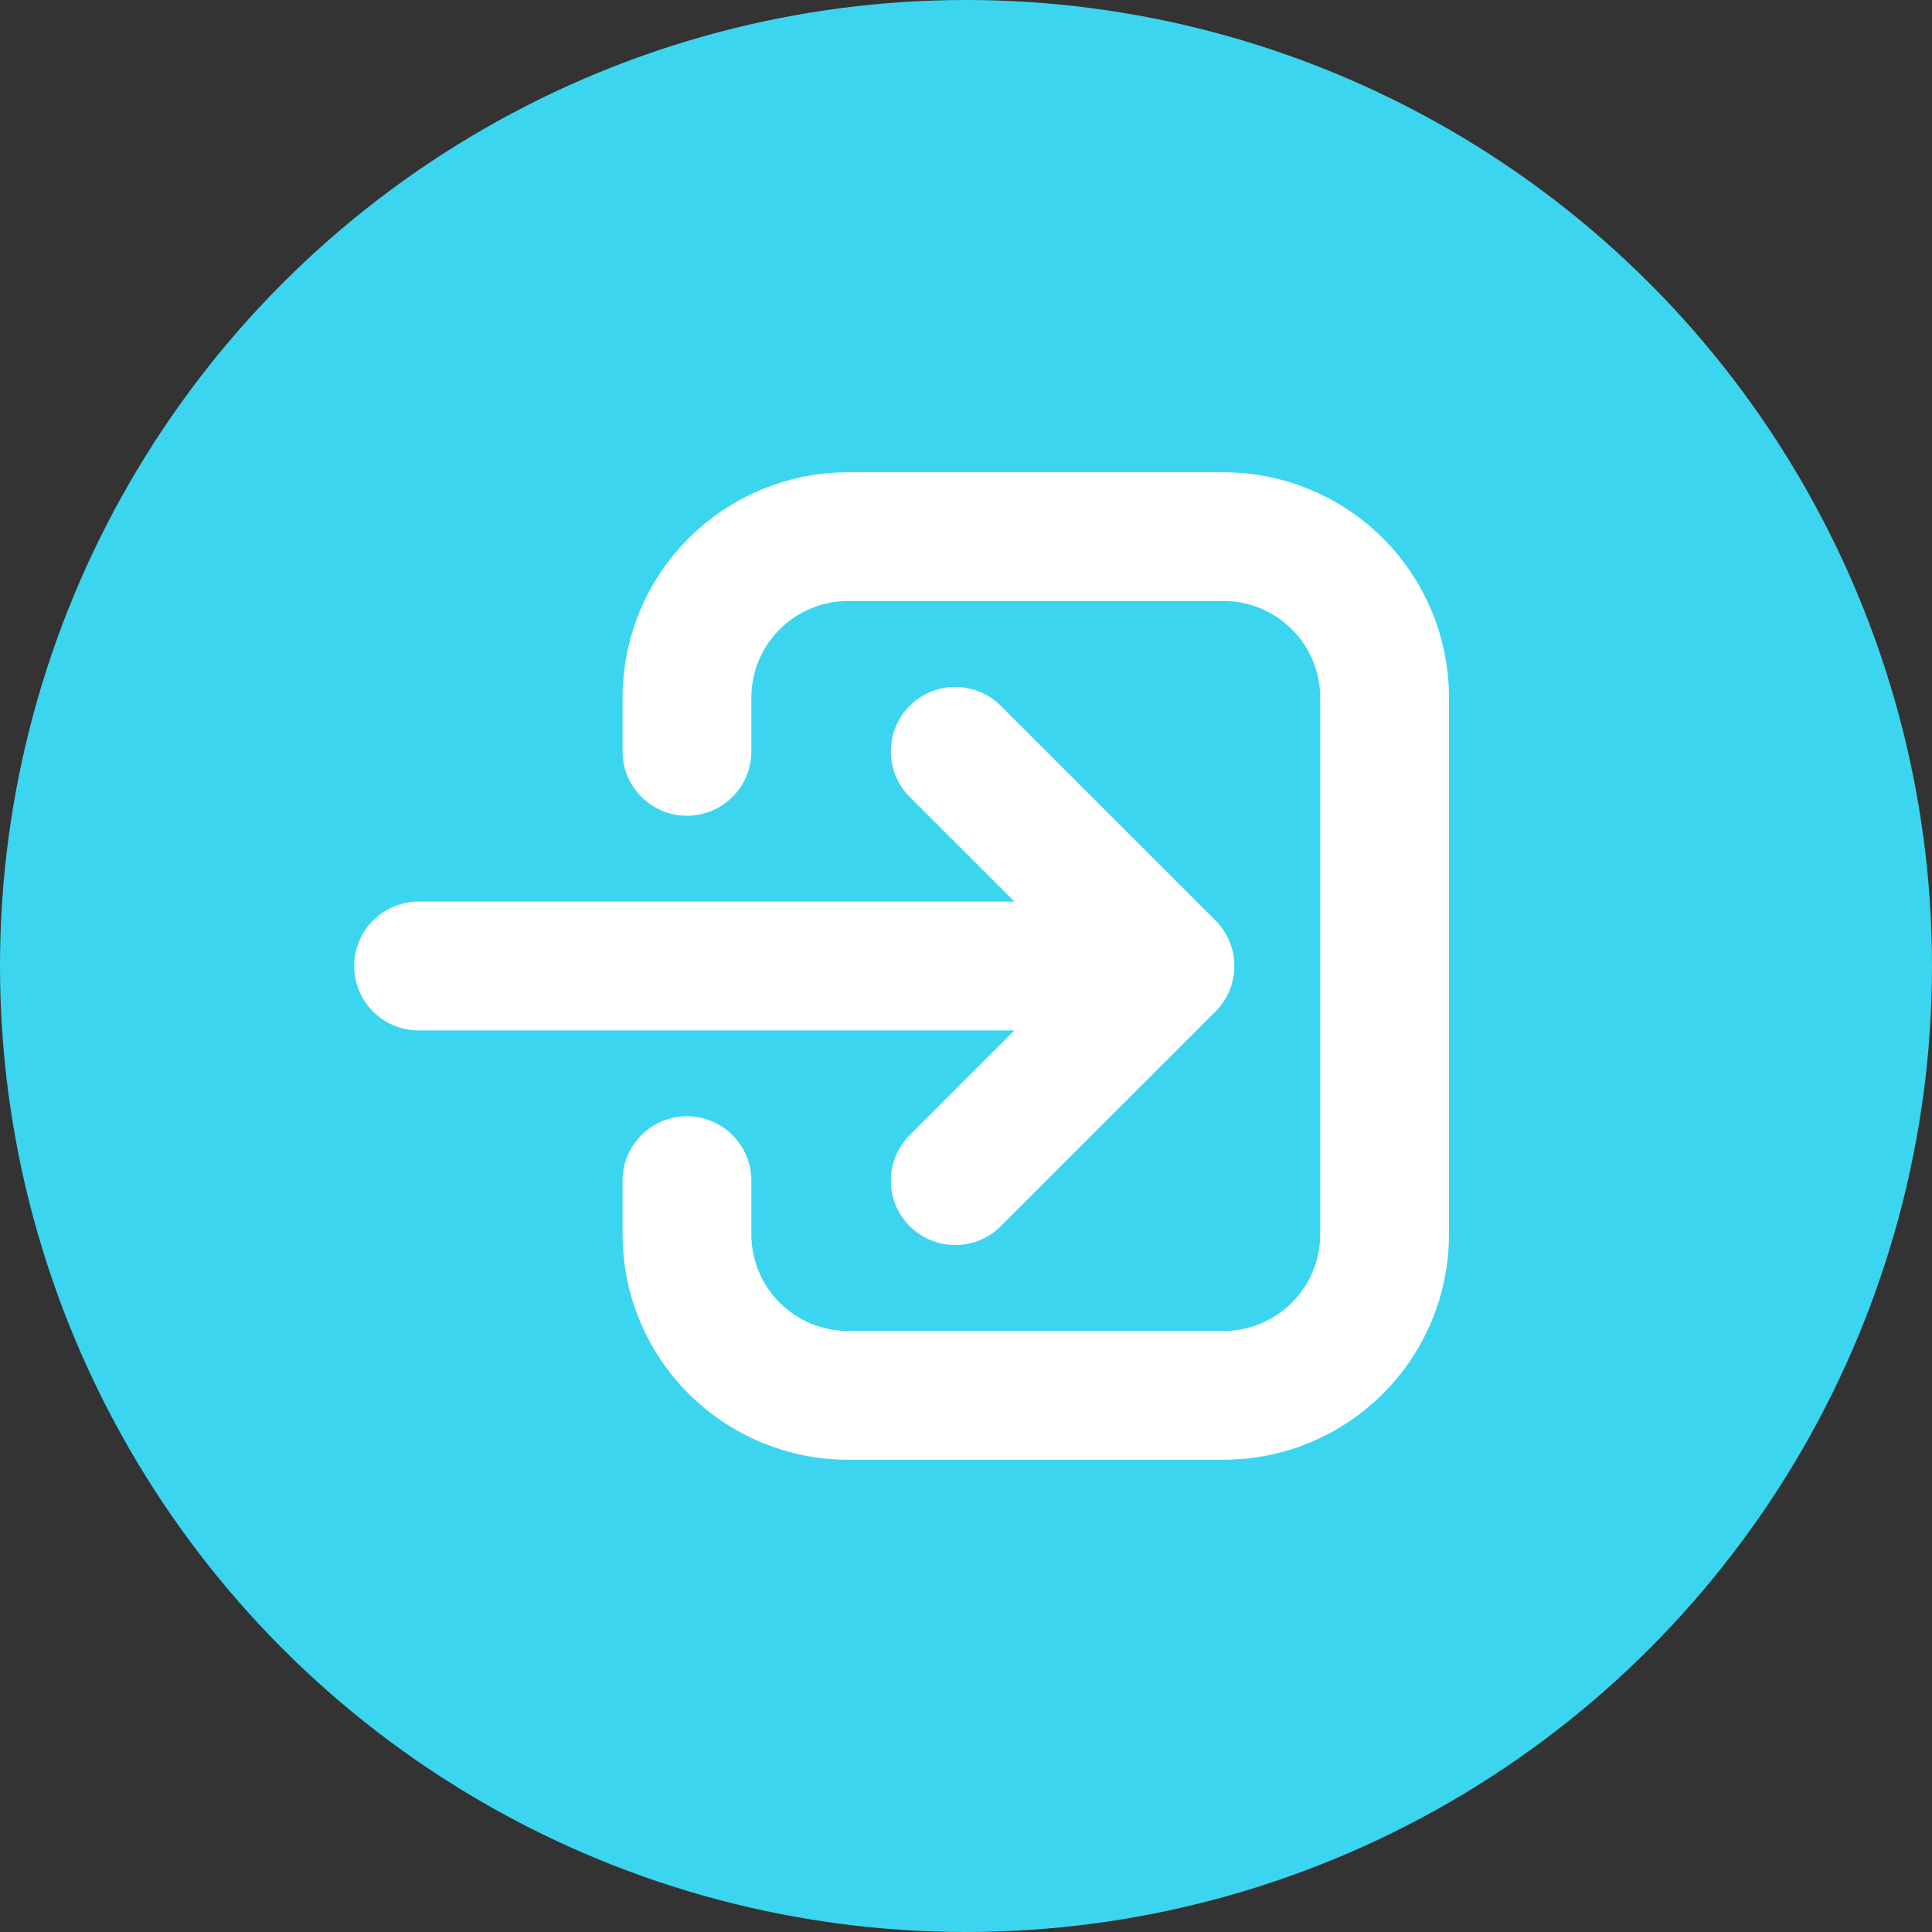
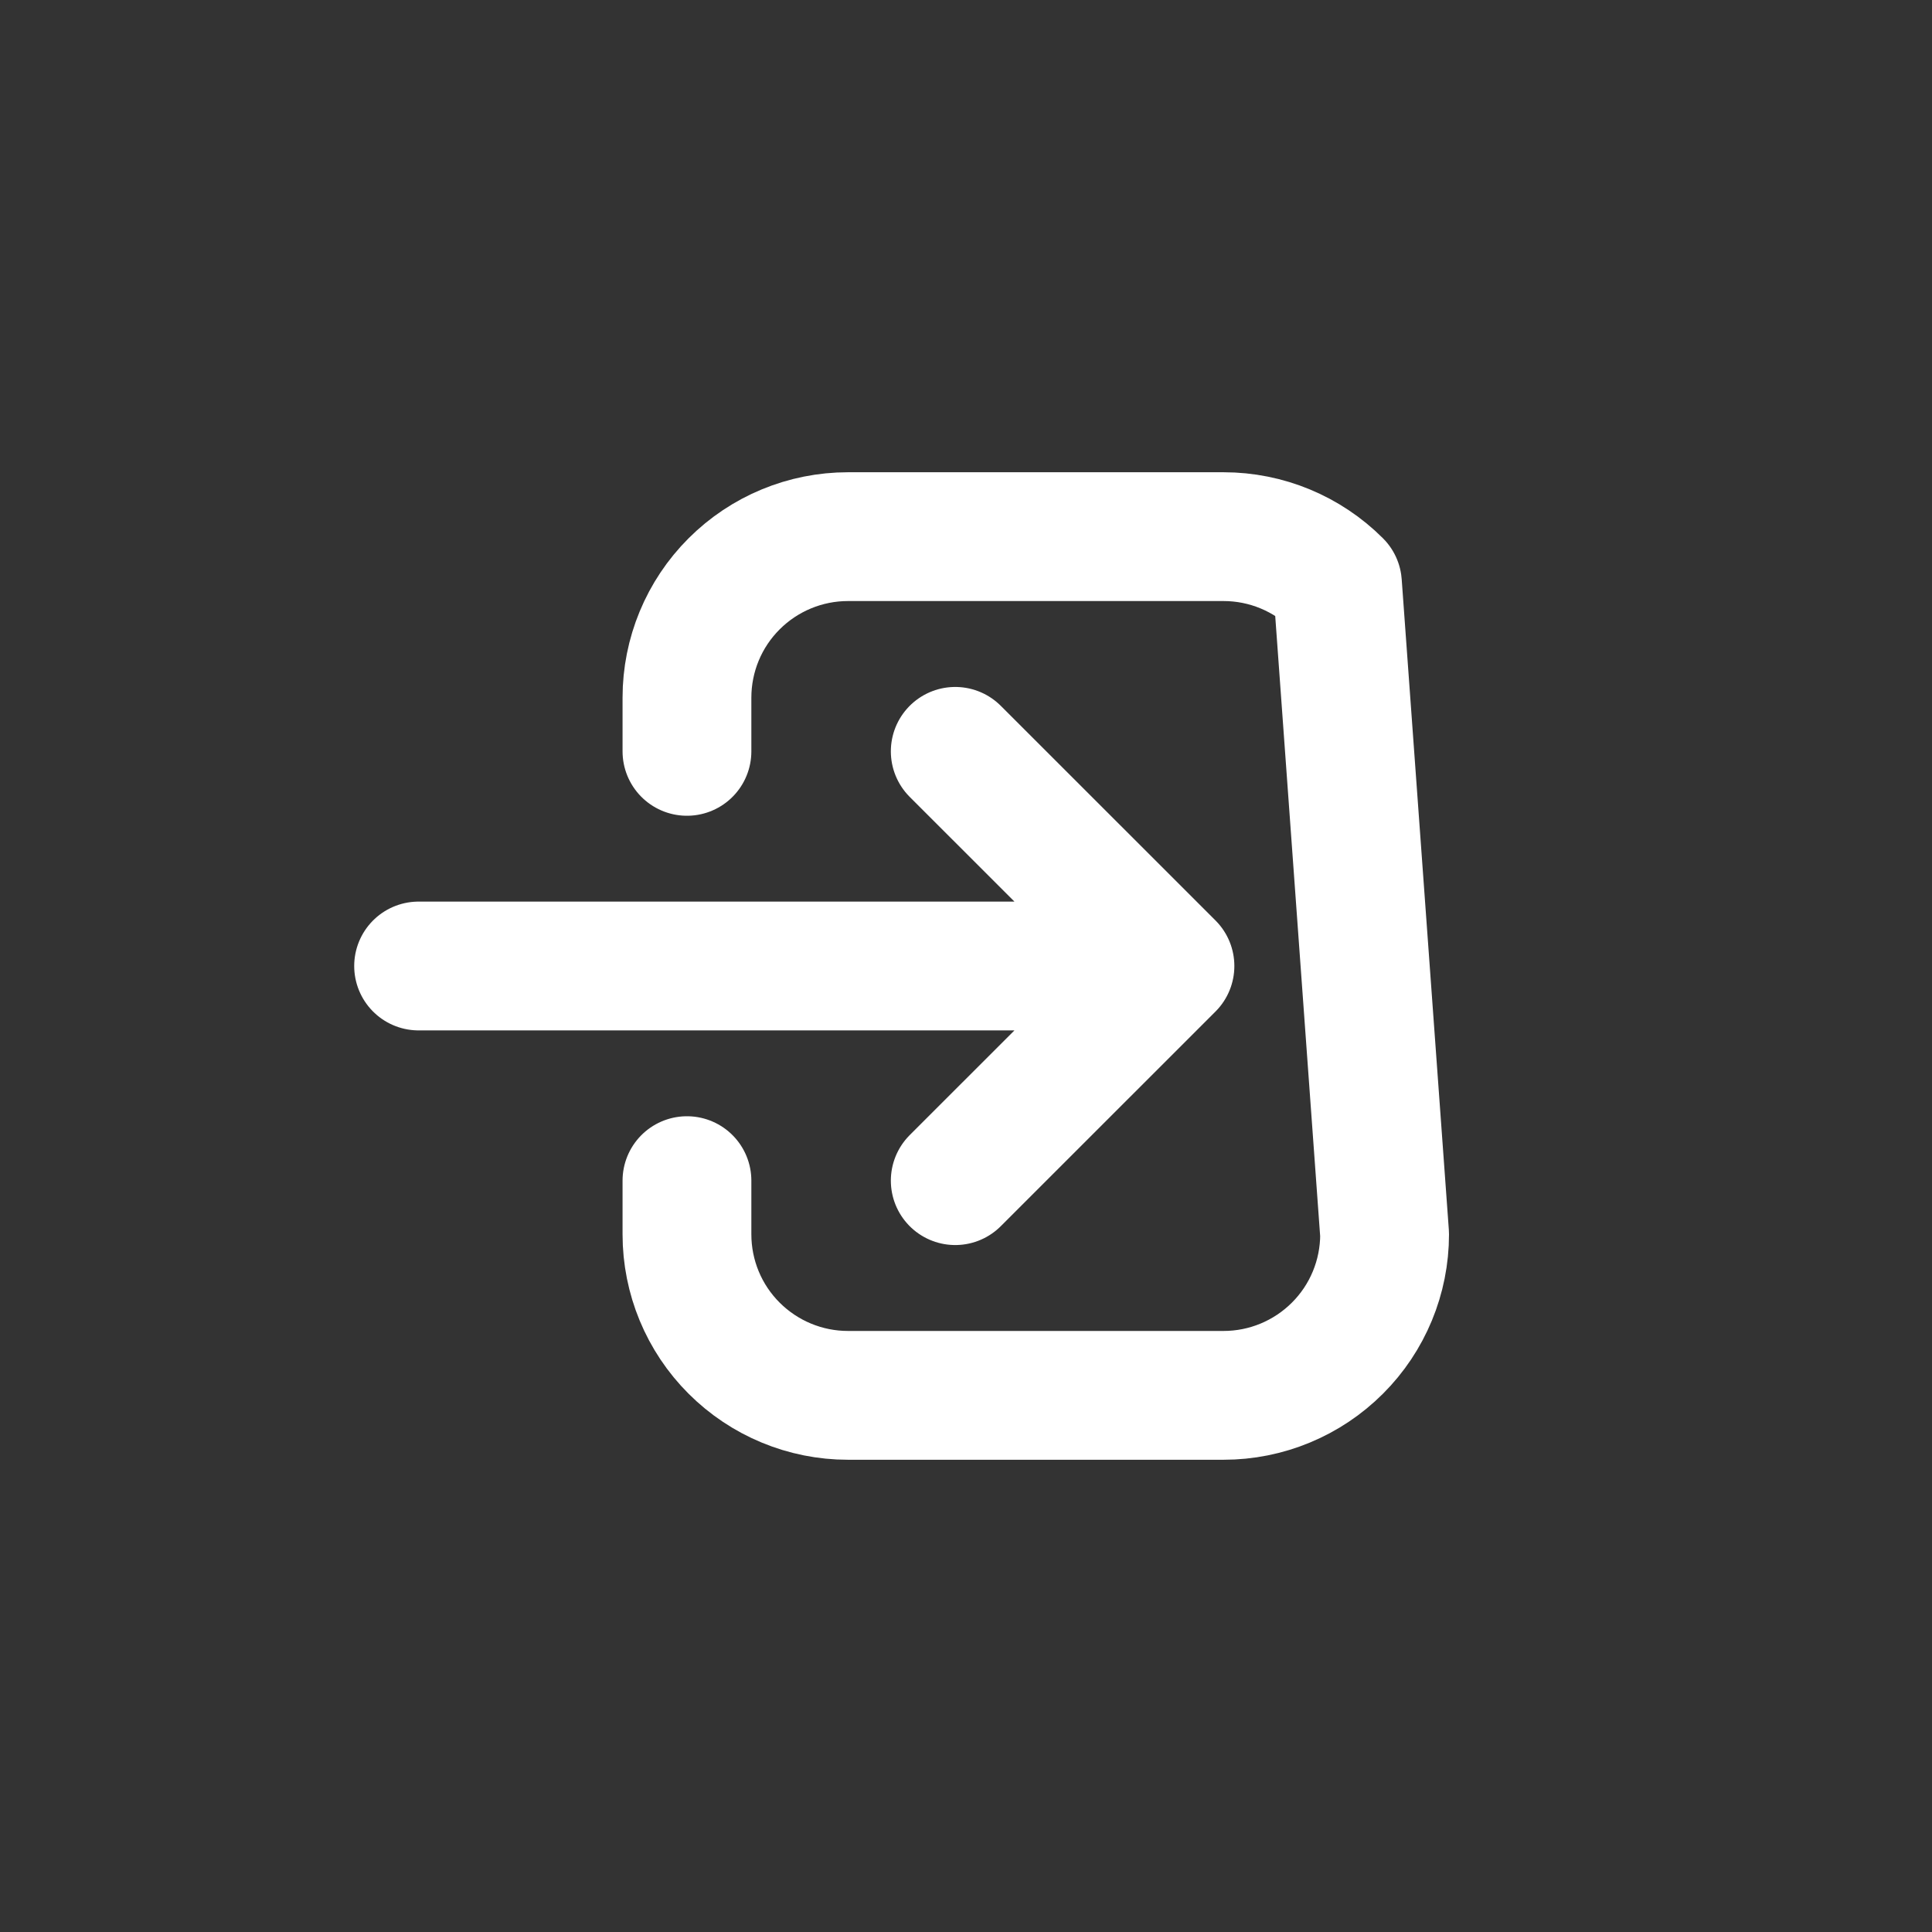
<svg xmlns="http://www.w3.org/2000/svg" width="30" height="30" viewBox="0 0 30 30" fill="none">
  <rect x="0" y="0" width="30" height="30" fill="#333333" stroke="none" />
-   <circle cx="15" cy="15" r="15" fill="#3CD5F0" />
-   <path d="M10.667 11.667L10.667 10.833C10.667 10.17 10.93 9.534 11.399 9.066C11.868 8.597 12.504 8.333 13.167 8.333L19 8.333C19.663 8.333 20.299 8.597 20.768 9.066C21.237 9.534 21.5 10.17 21.5 10.833L21.5 19.167C21.5 19.83 21.237 20.466 20.768 20.934C20.299 21.403 19.663 21.667 19 21.667L13.167 21.667C12.504 21.667 11.868 21.403 11.399 20.934C10.93 20.466 10.667 19.83 10.667 19.167L10.667 18.333M14.833 11.667L18.167 15L14.833 11.667ZM18.167 15L14.833 18.333L18.167 15ZM18.167 15L6.5 15L18.167 15Z" stroke="white" stroke-width="2" stroke-linecap="round" stroke-linejoin="round" />
+   <path d="M10.667 11.667L10.667 10.833C10.667 10.17 10.93 9.534 11.399 9.066C11.868 8.597 12.504 8.333 13.167 8.333L19 8.333C19.663 8.333 20.299 8.597 20.768 9.066L21.5 19.167C21.5 19.83 21.237 20.466 20.768 20.934C20.299 21.403 19.663 21.667 19 21.667L13.167 21.667C12.504 21.667 11.868 21.403 11.399 20.934C10.93 20.466 10.667 19.83 10.667 19.167L10.667 18.333M14.833 11.667L18.167 15L14.833 11.667ZM18.167 15L14.833 18.333L18.167 15ZM18.167 15L6.5 15L18.167 15Z" stroke="white" stroke-width="2" stroke-linecap="round" stroke-linejoin="round" />
</svg>